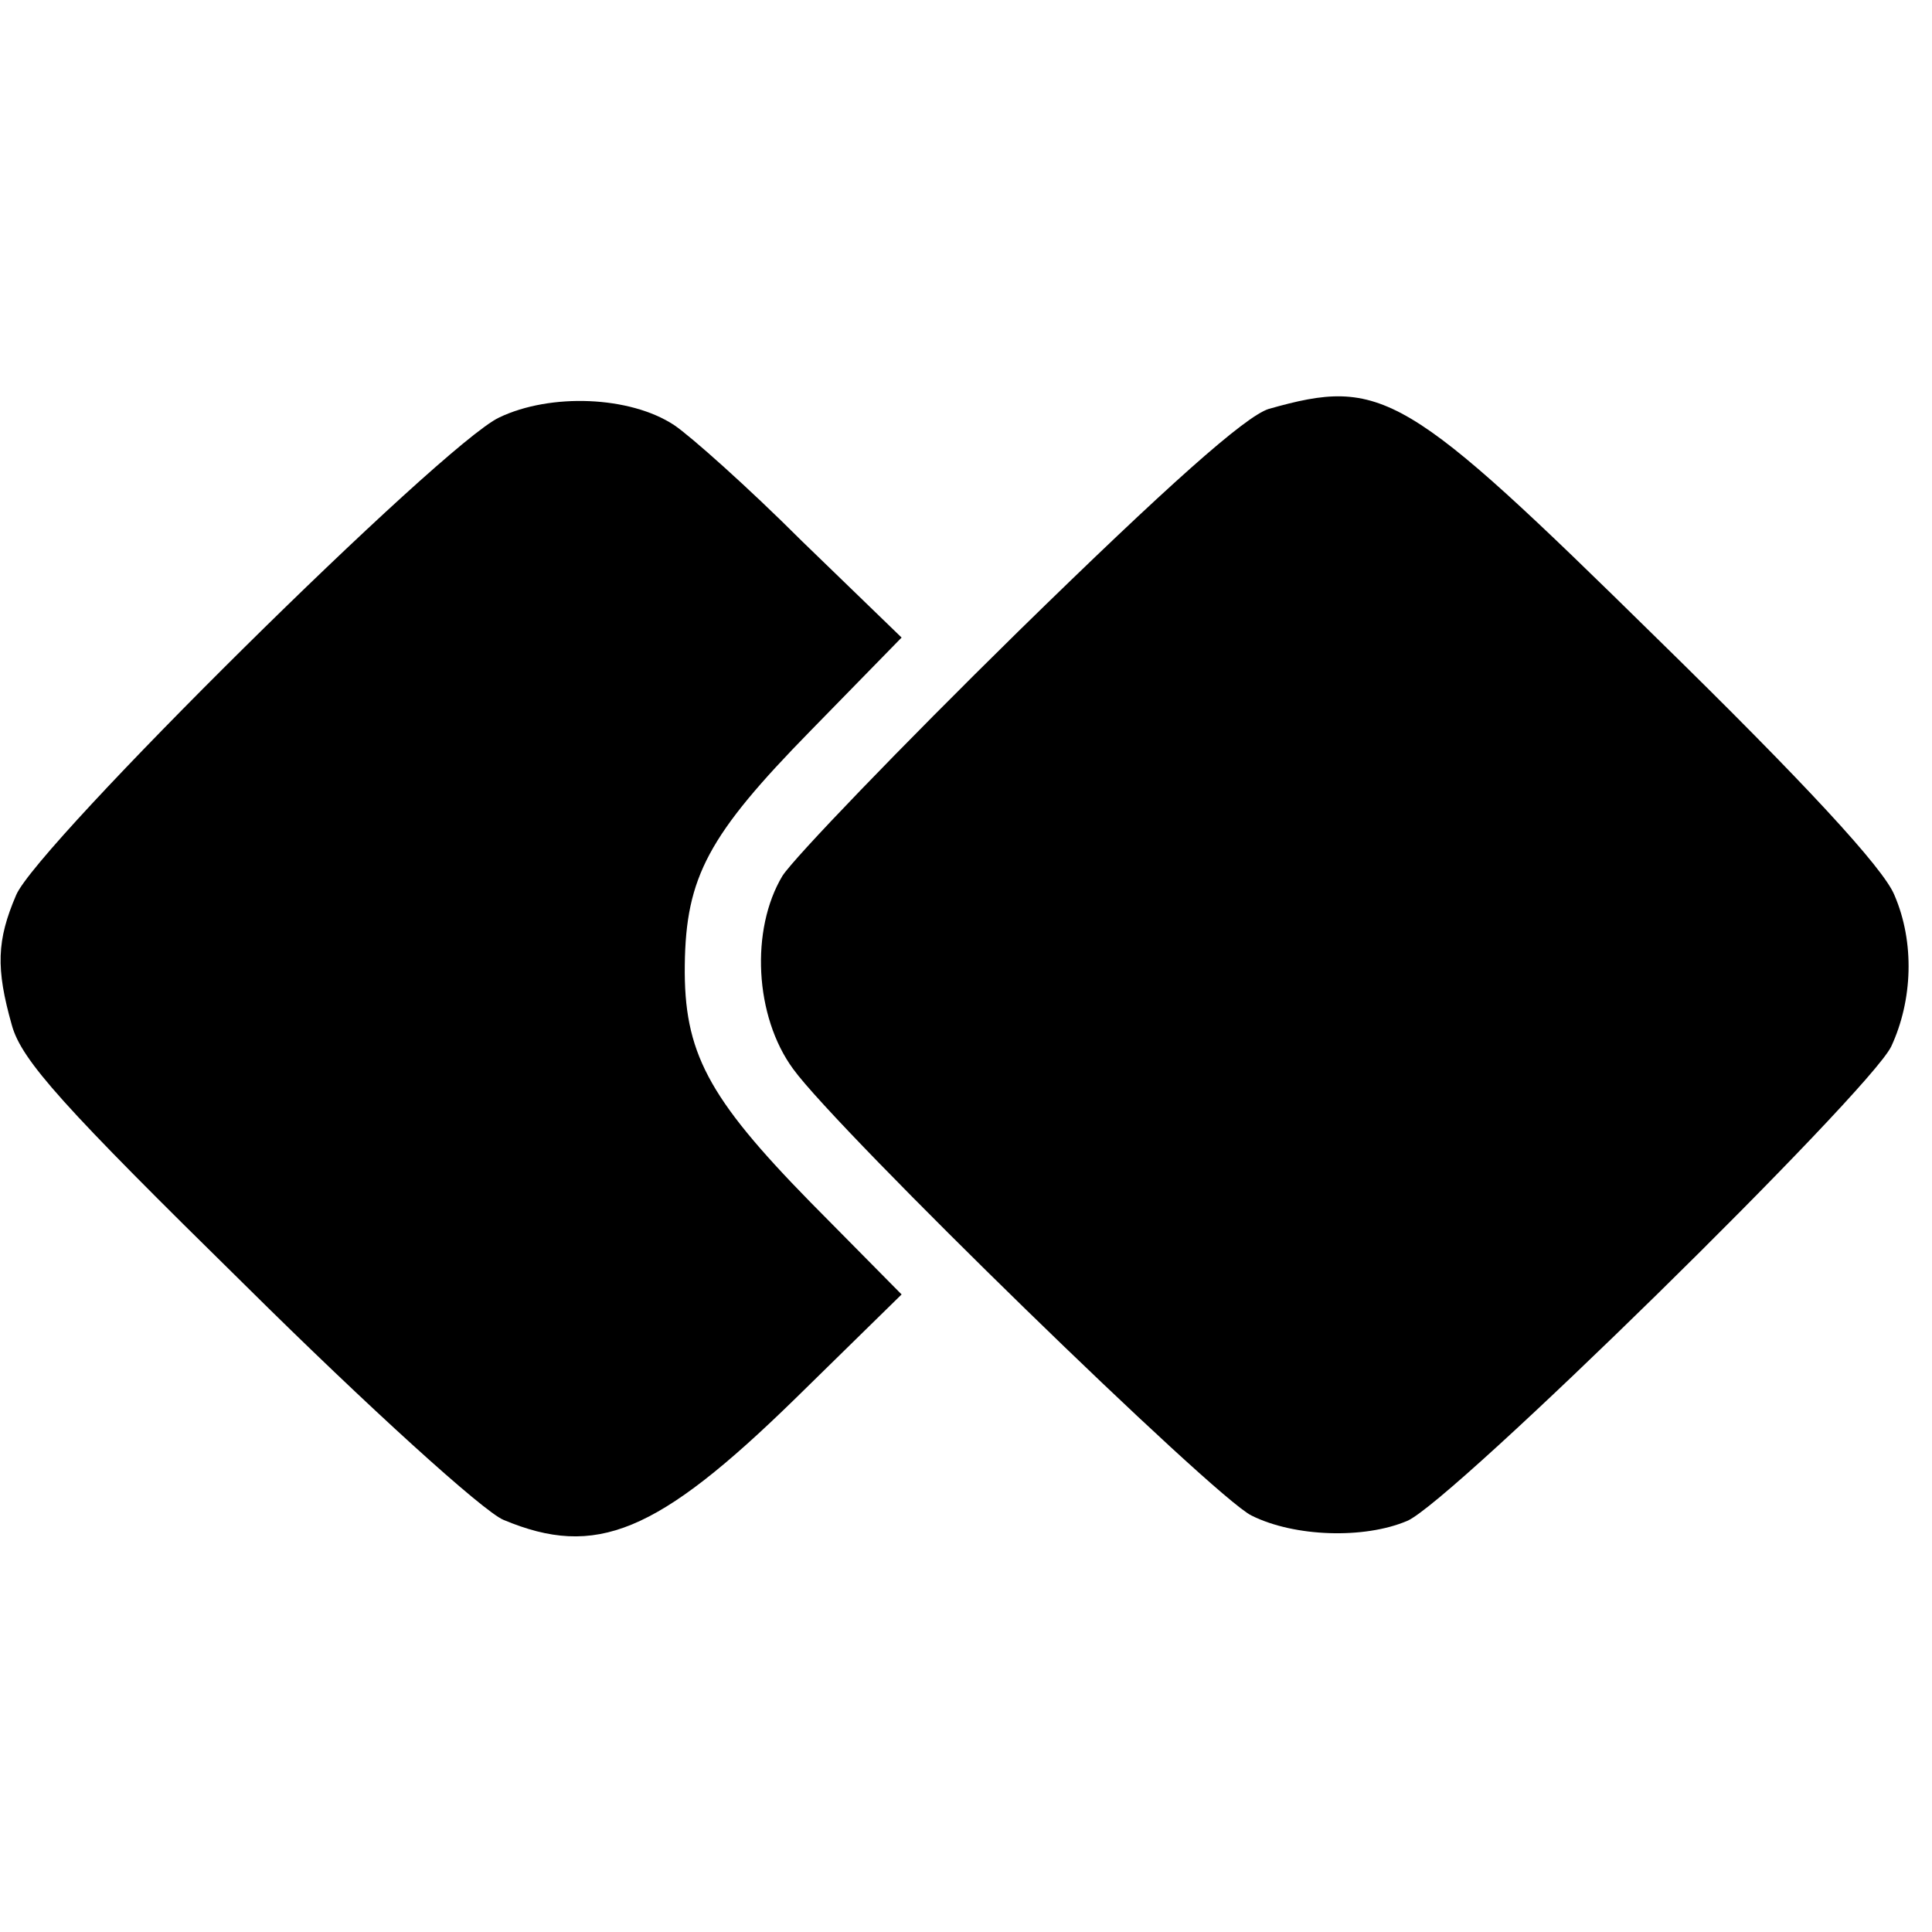
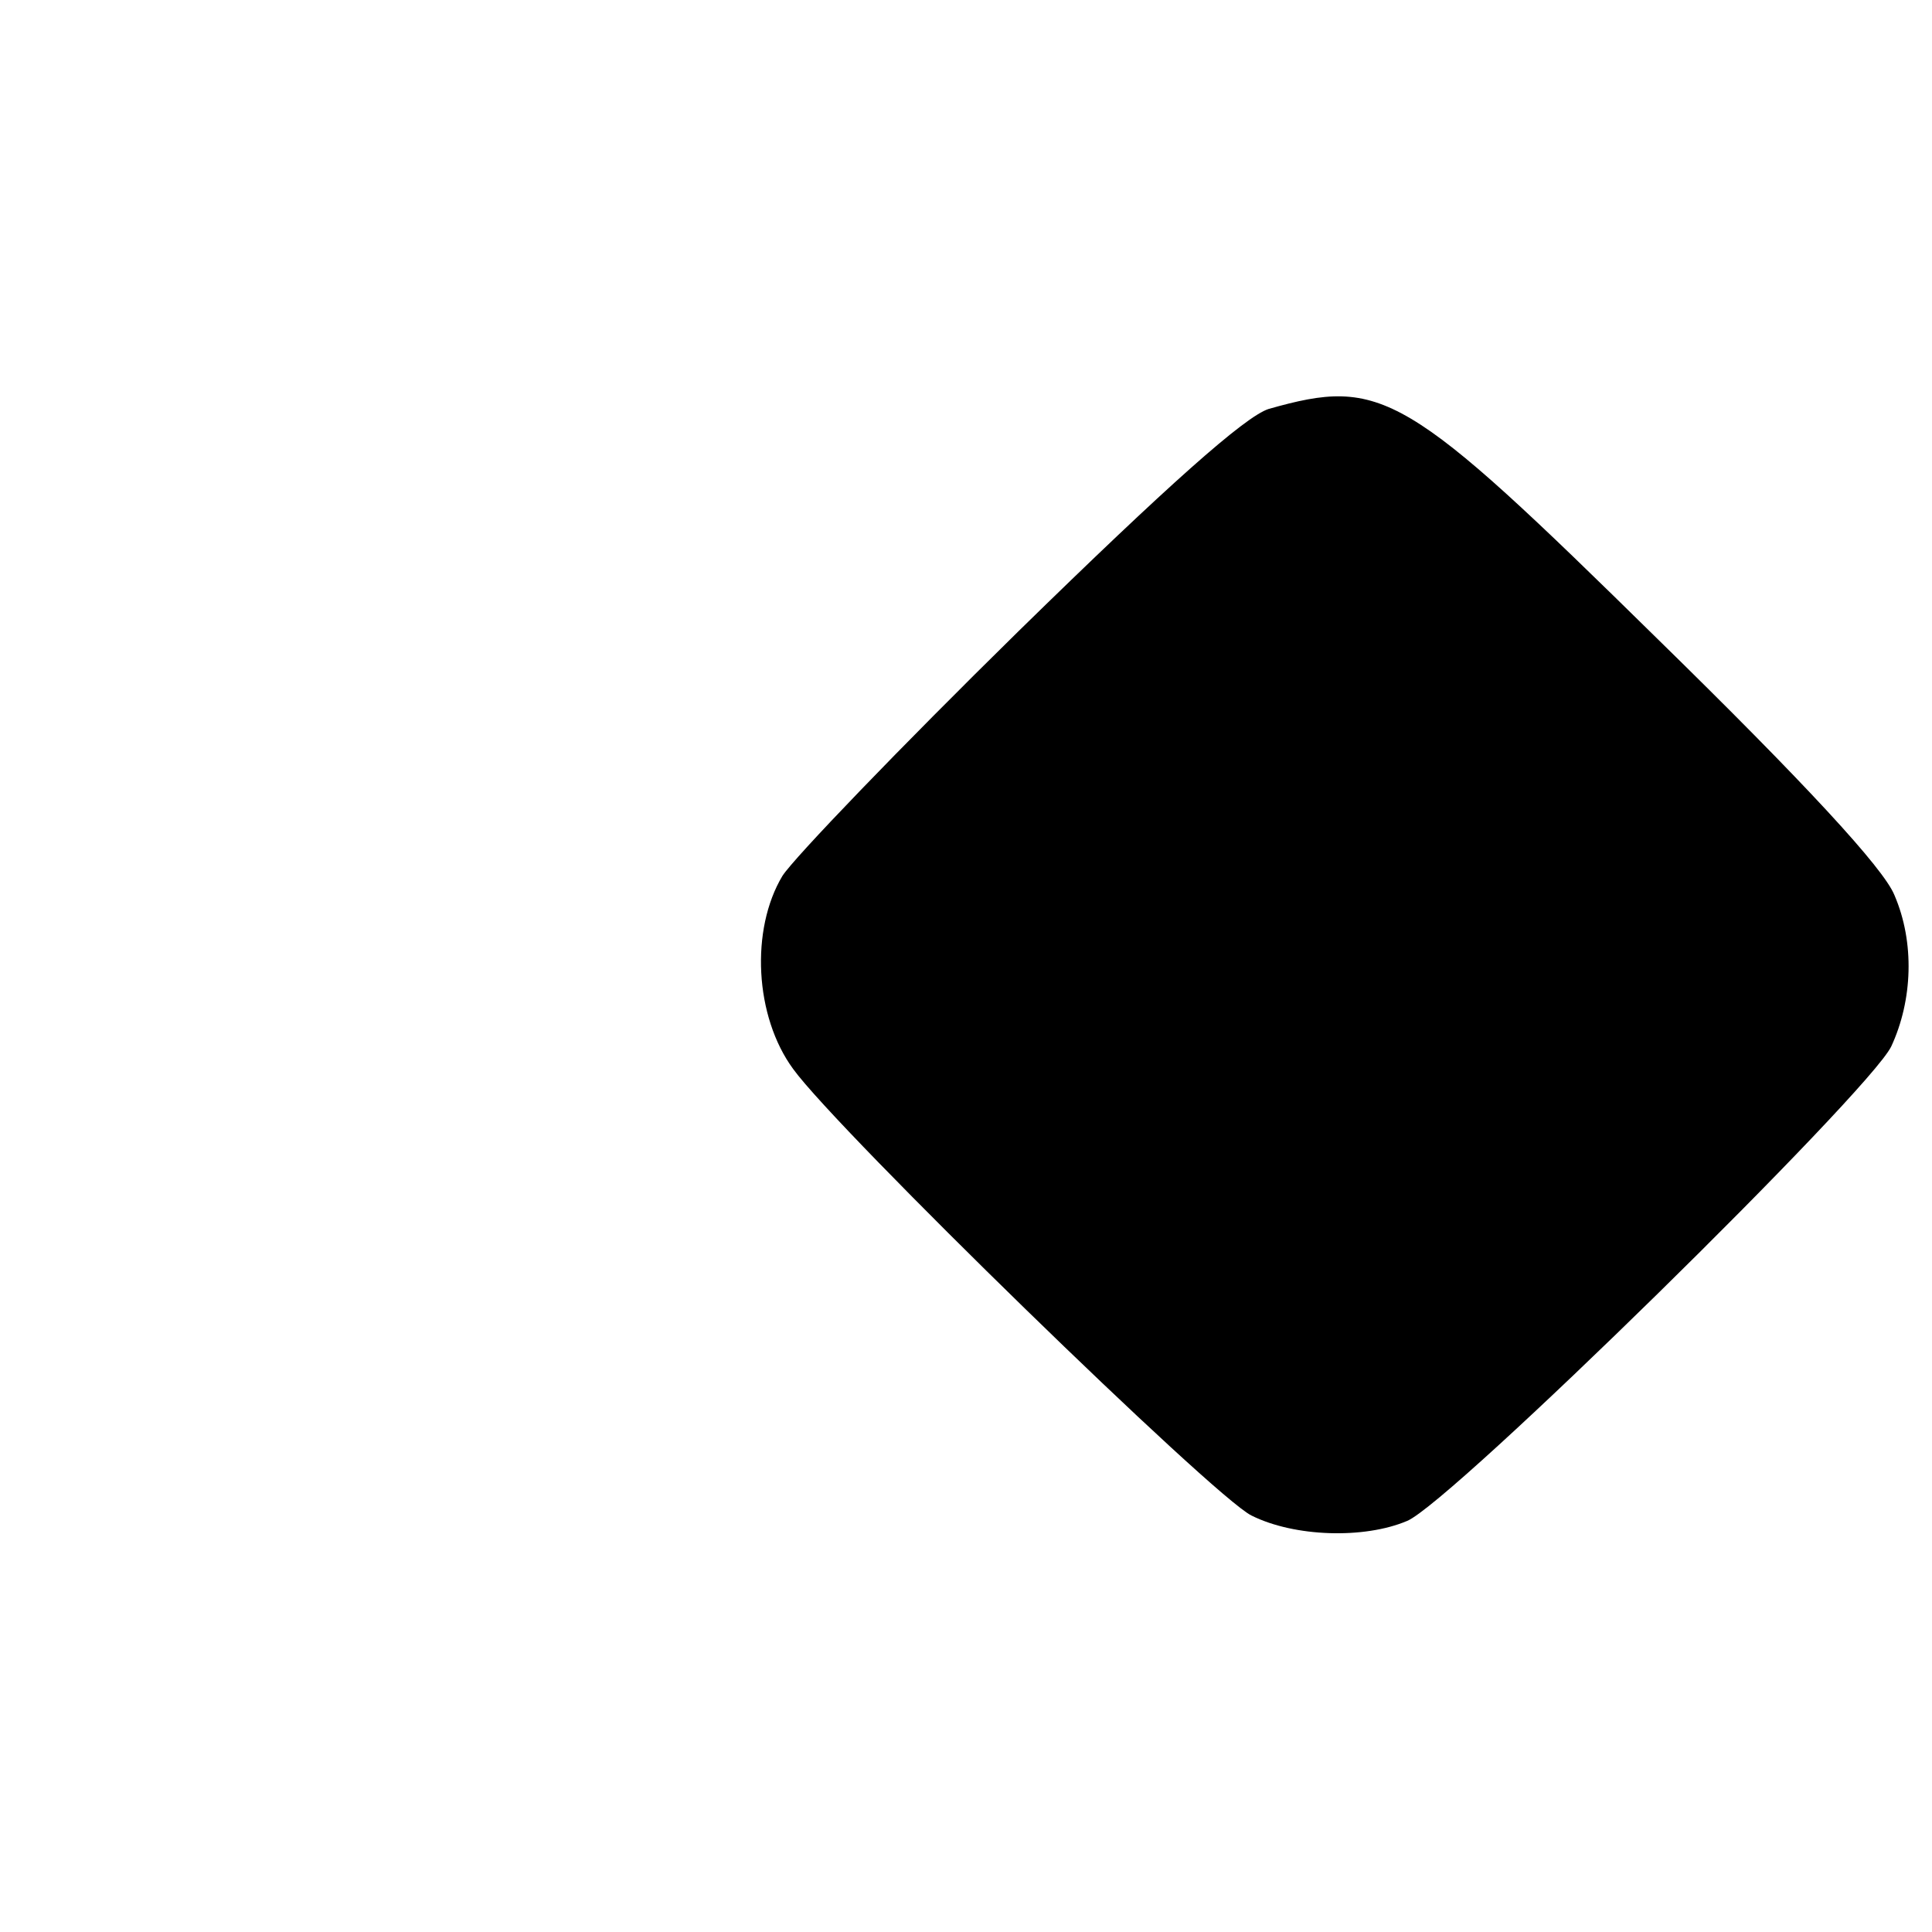
<svg xmlns="http://www.w3.org/2000/svg" version="1.0" width="180pt" height="180pt" viewBox="0 0 180 180" preserveAspectRatio="xMidYMid meet">
  <g transform="translate(0,180) scale(0.1,-0.1)" fill="#000000" stroke="none">
-     <path d="M465 1411 c-53 -25 -431 -399 -450 -445 -18 -42 -19 -68 -4 -121 9 -33 48 -76 218 -243 114 -113 221 -210 240 -218 86 -36 143 -13 272 113 l99 97 -85 86 c-96 98 -118 140 -117 221 1 82 22 121 117 218 l85 87 -93 90 c-50 50 -104 98 -119 108 -41 27 -115 30 -163 7z" />
    <path d="M1182 1419 c-22 -7 -94 -71 -233 -207 -110 -108 -209 -211 -220 -228 -30 -50 -26 -131 10 -180 42 -58 392 -399 427 -416 40 -20 105 -22 145 -5 41 17 430 399 451 442 20 43 22 97 3 141 -10 25 -84 105 -221 239 -235 231 -256 244 -362 214z" />
  </g>
</svg>